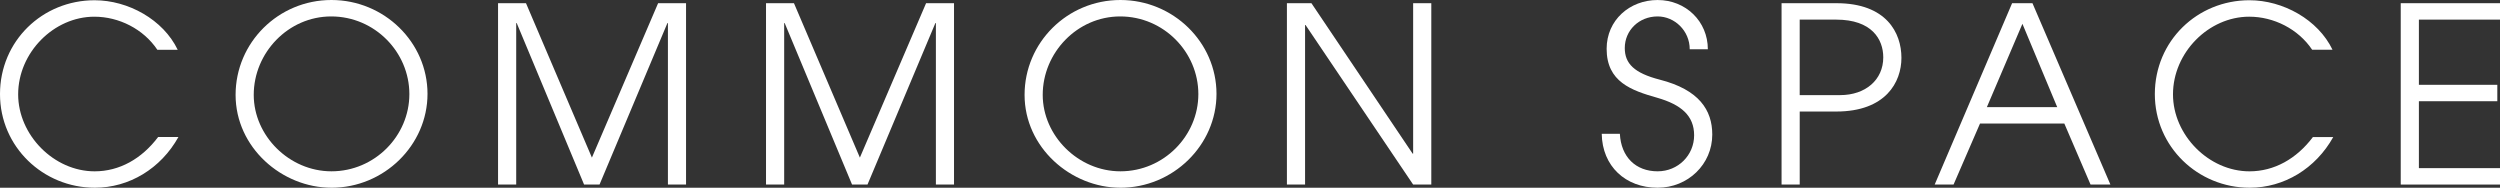
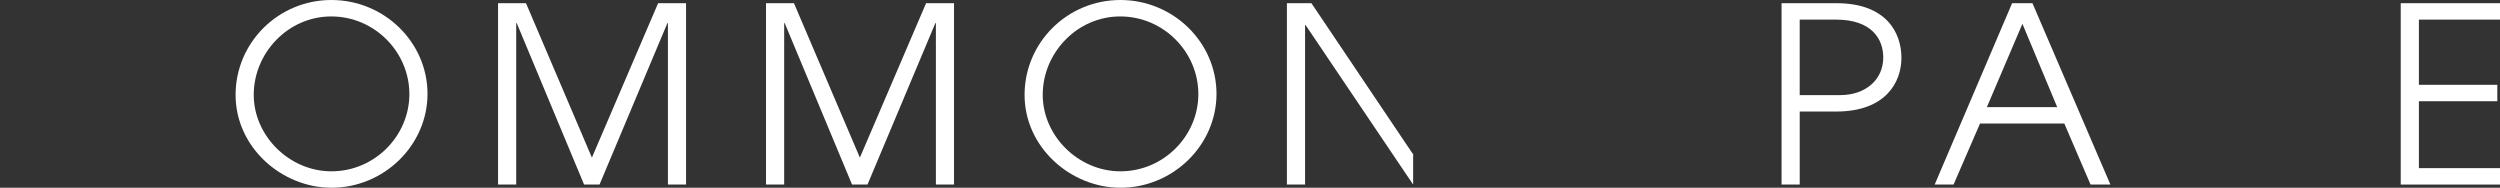
<svg xmlns="http://www.w3.org/2000/svg" id="_レイヤー_1" data-name="レイヤー_1" width="169.617" height="12.737" version="1.1" viewBox="0 0 169.617 12.737">
  <rect x="0" y="0" width="169.617" height="12.737" fill="#333333" stroke="none" />
-   <path d="M12.106,9.296c-1.197,2.145-3.342,3.441-5.671,3.441-3.508,0-6.435-2.777-6.435-6.352C0,2.778,2.878.017,6.418.017,8.698.017,11.075,1.331,12.056,3.377h-1.381c-.947-1.414-2.611-2.244-4.273-2.244C3.658,1.132,1.232,3.559,1.232,6.402c0,2.762,2.427,5.222,5.187,5.222,1.681,0,3.193-.847,4.308-2.327h1.379Z" fill="#fff" />
  <path d="M22.487,12.737c-3.36,0-6.503-2.727-6.503-6.301,0-3.542,2.894-6.436,6.503-6.436,3.574,0,6.518,2.861,6.518,6.369,0,3.476-2.944,6.369-6.518,6.369ZM22.47,1.115c-2.911,0-5.255,2.46-5.255,5.321,0,2.777,2.41,5.187,5.271,5.187,2.942,0,5.288-2.41,5.288-5.238,0-2.843-2.345-5.27-5.304-5.27Z" fill="#fff" />
  <path d="M45.316,12.522V1.563h-.033l-4.607,10.959h-1.048l-4.572-10.959h-.033v10.959h-1.232V.217h1.896l4.472,10.476L44.651.217h1.895v12.305h-1.23Z" fill="#fff" />
  <path d="M63.497,12.522V1.563h-.033l-4.607,10.959h-1.048l-4.572-10.959h-.033v10.959h-1.232V.217h1.896l4.472,10.476L62.832.217h1.895v12.305h-1.23Z" fill="#fff" />
  <path d="M76.017,12.737c-3.36,0-6.503-2.727-6.503-6.301,0-3.542,2.894-6.436,6.503-6.436,3.574,0,6.518,2.861,6.518,6.369,0,3.476-2.944,6.369-6.518,6.369ZM76,1.115c-2.911,0-5.255,2.46-5.255,5.321,0,2.777,2.41,5.187,5.271,5.187,2.942,0,5.288-2.41,5.288-5.238,0-2.843-2.345-5.27-5.304-5.27Z" fill="#fff" />
-   <path d="M95.877,12.522l-7.299-10.824h-.033v10.824h-1.232V.217h1.663l6.868,10.209h.033V.217h1.232v12.305h-1.232Z" fill="#fff" />
-   <path d="M114.642,3.343c0-1.265-1.031-2.228-2.178-2.228-1.265,0-2.228.947-2.228,2.145,0,1.048.632,1.696,2.377,2.145,2.661.681,3.559,2.061,3.559,3.725,0,2.011-1.646,3.607-3.708,3.607-2.178,0-3.758-1.462-3.791-3.657h1.23c.083,1.578,1.081,2.543,2.561,2.543,1.396,0,2.477-1.097,2.477-2.443,0-1.331-.88-2.079-2.493-2.544-1.764-.499-3.443-1.081-3.443-3.325,0-1.946,1.563-3.31,3.459-3.31,1.911,0,3.408,1.447,3.408,3.343h-1.23Z" fill="#fff" />
+   <path d="M95.877,12.522l-7.299-10.824h-.033v10.824h-1.232V.217h1.663l6.868,10.209h.033V.217h1.232h-1.232Z" fill="#fff" />
  <path d="M120.873,12.522V.217h3.725c3.393,0,4.408,2.012,4.408,3.708,0,1.646-1.064,3.642-4.424,3.642h-2.477v4.955h-1.232ZM124.848,6.453c1.712,0,2.926-1.031,2.926-2.561,0-1.232-.781-2.561-3.193-2.561h-2.477v5.122h2.743Z" fill="#fff" />
  <path d="M141.837,12.522l-1.779-4.141h-5.72l-1.795,4.141h-1.281L136.515.217h1.381l5.288,12.305h-1.348ZM137.215,1.614l-2.412,5.653h4.772l-2.361-5.653Z" fill="#fff" />
-   <path d="M158.305,9.296c-1.197,2.145-3.342,3.441-5.671,3.441-3.508,0-6.435-2.777-6.435-6.352,0-3.607,2.878-6.369,6.418-6.369,2.279,0,4.656,1.314,5.638,3.36h-1.381c-.947-1.414-2.609-2.244-4.273-2.244-2.743,0-5.17,2.427-5.17,5.27,0,2.762,2.427,5.222,5.187,5.222,1.681,0,3.193-.847,4.307-2.327h1.381Z" fill="#fff" />
  <path d="M162.882,12.522V.217h6.735v1.114h-5.503v4.423h5.321v1.114h-5.321v4.54h5.503v1.114h-6.735Z" fill="#fff" />
</svg>